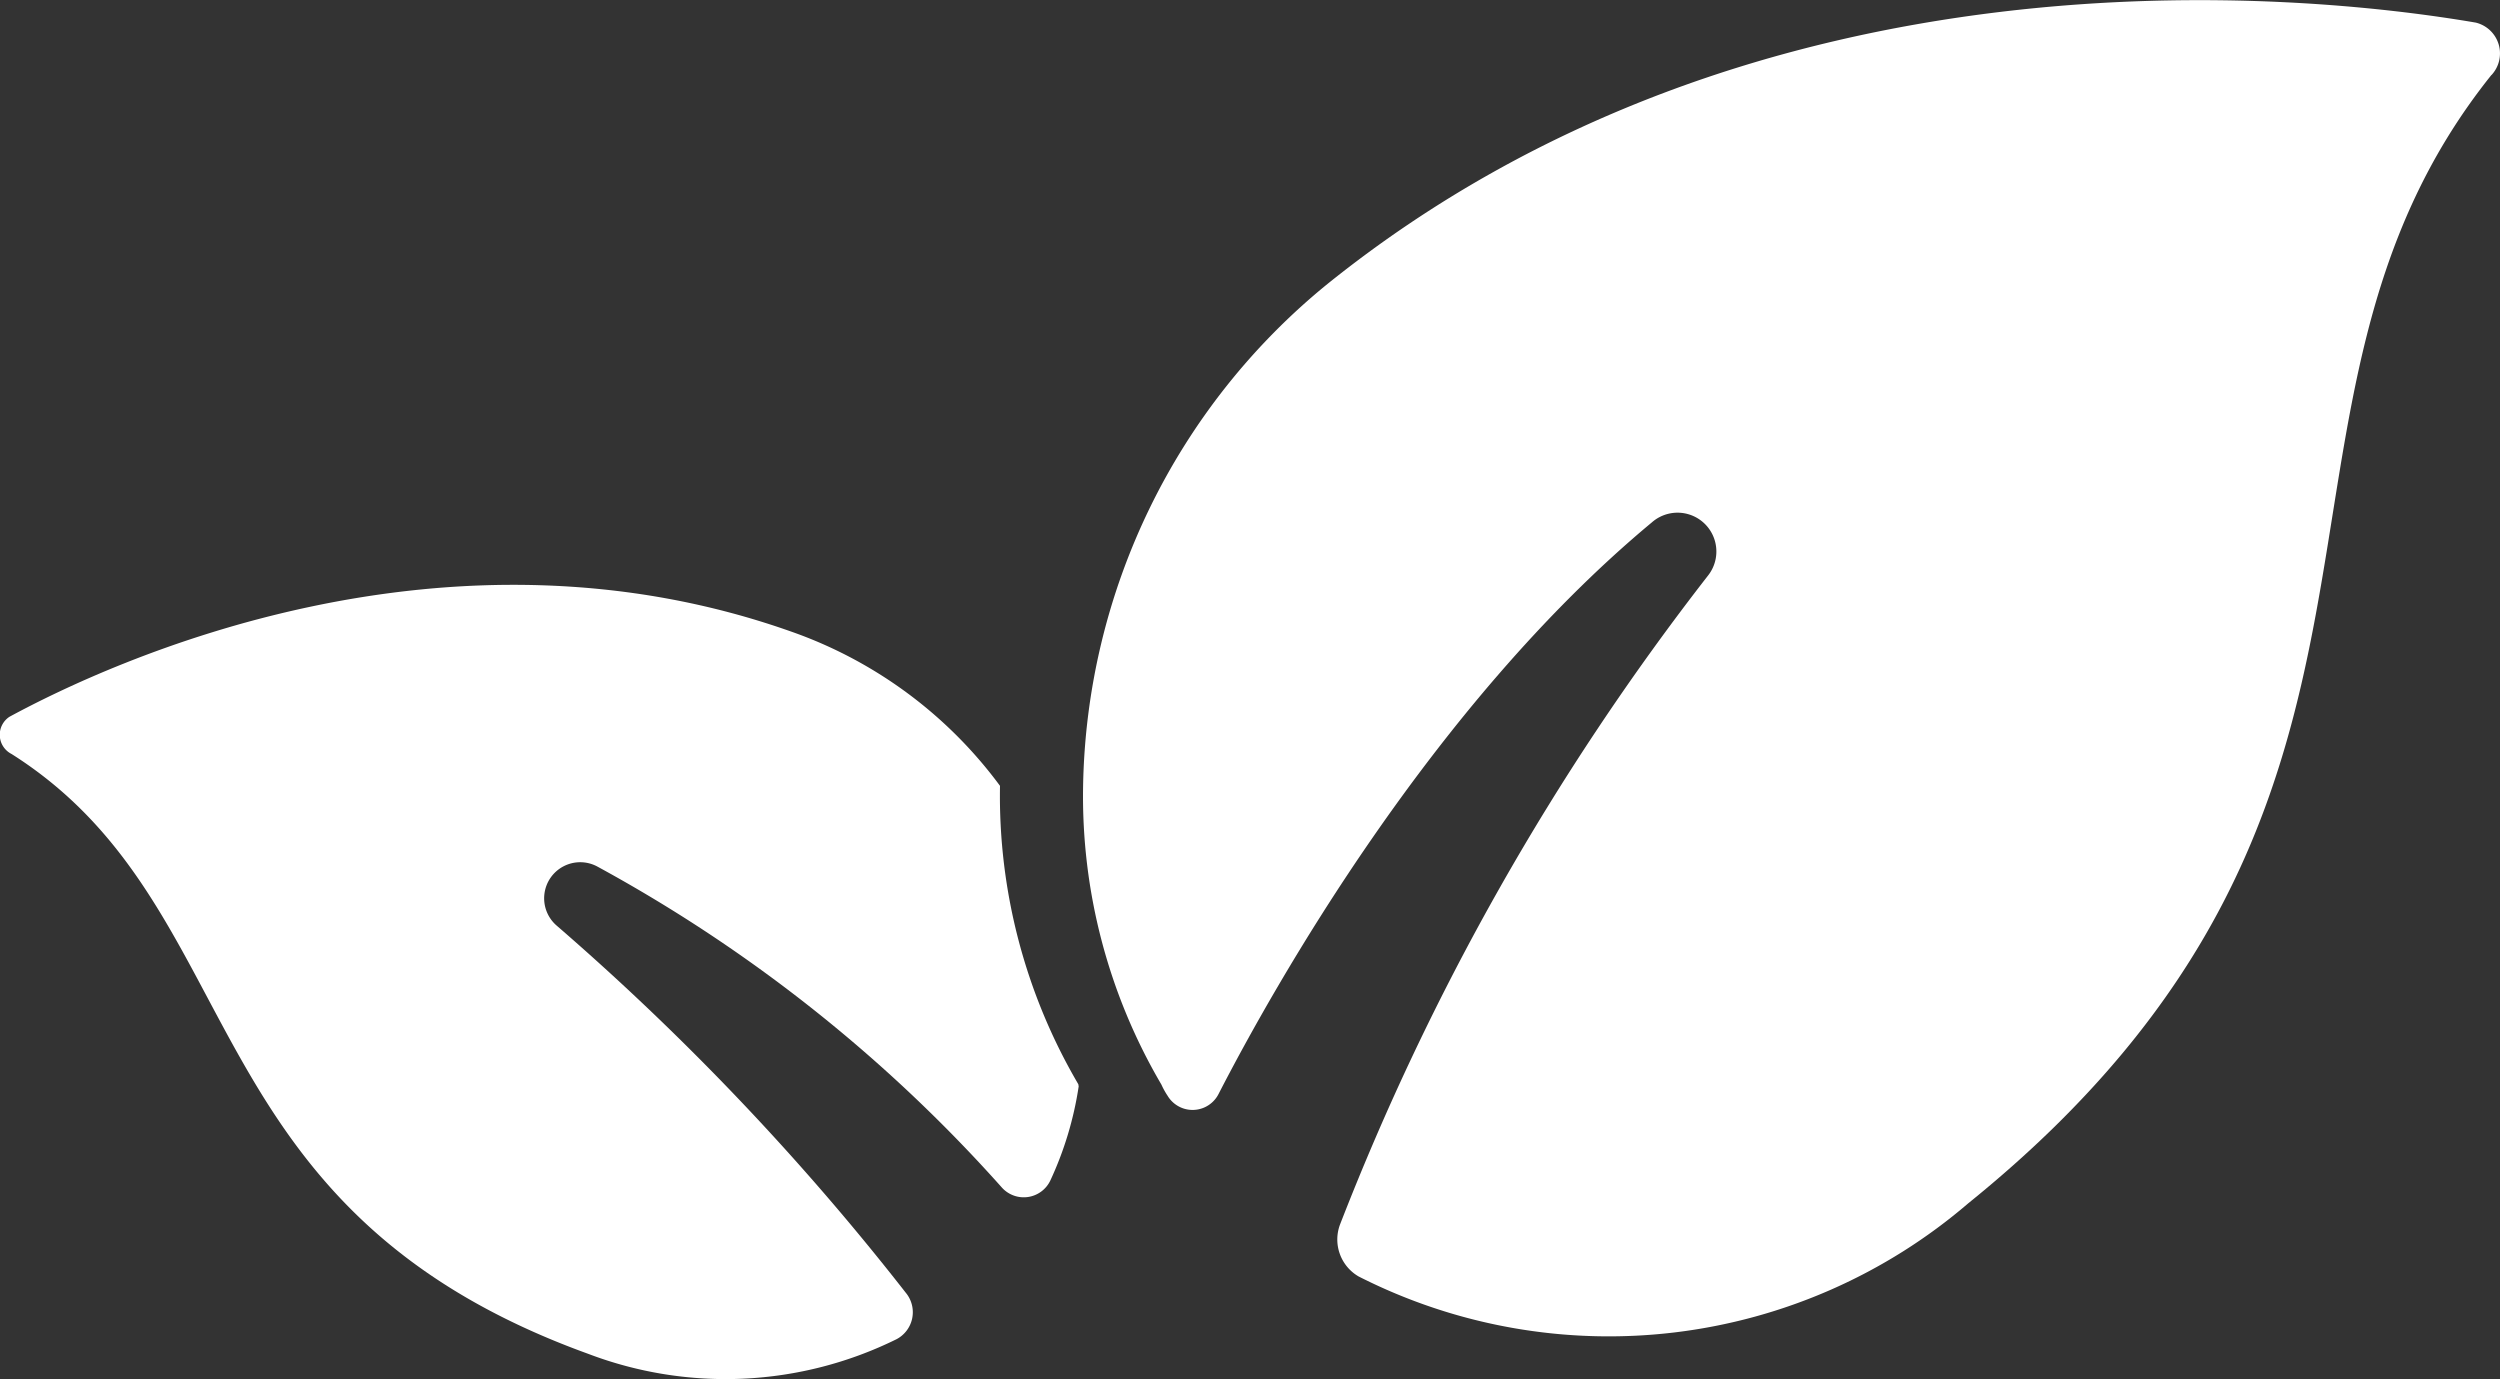
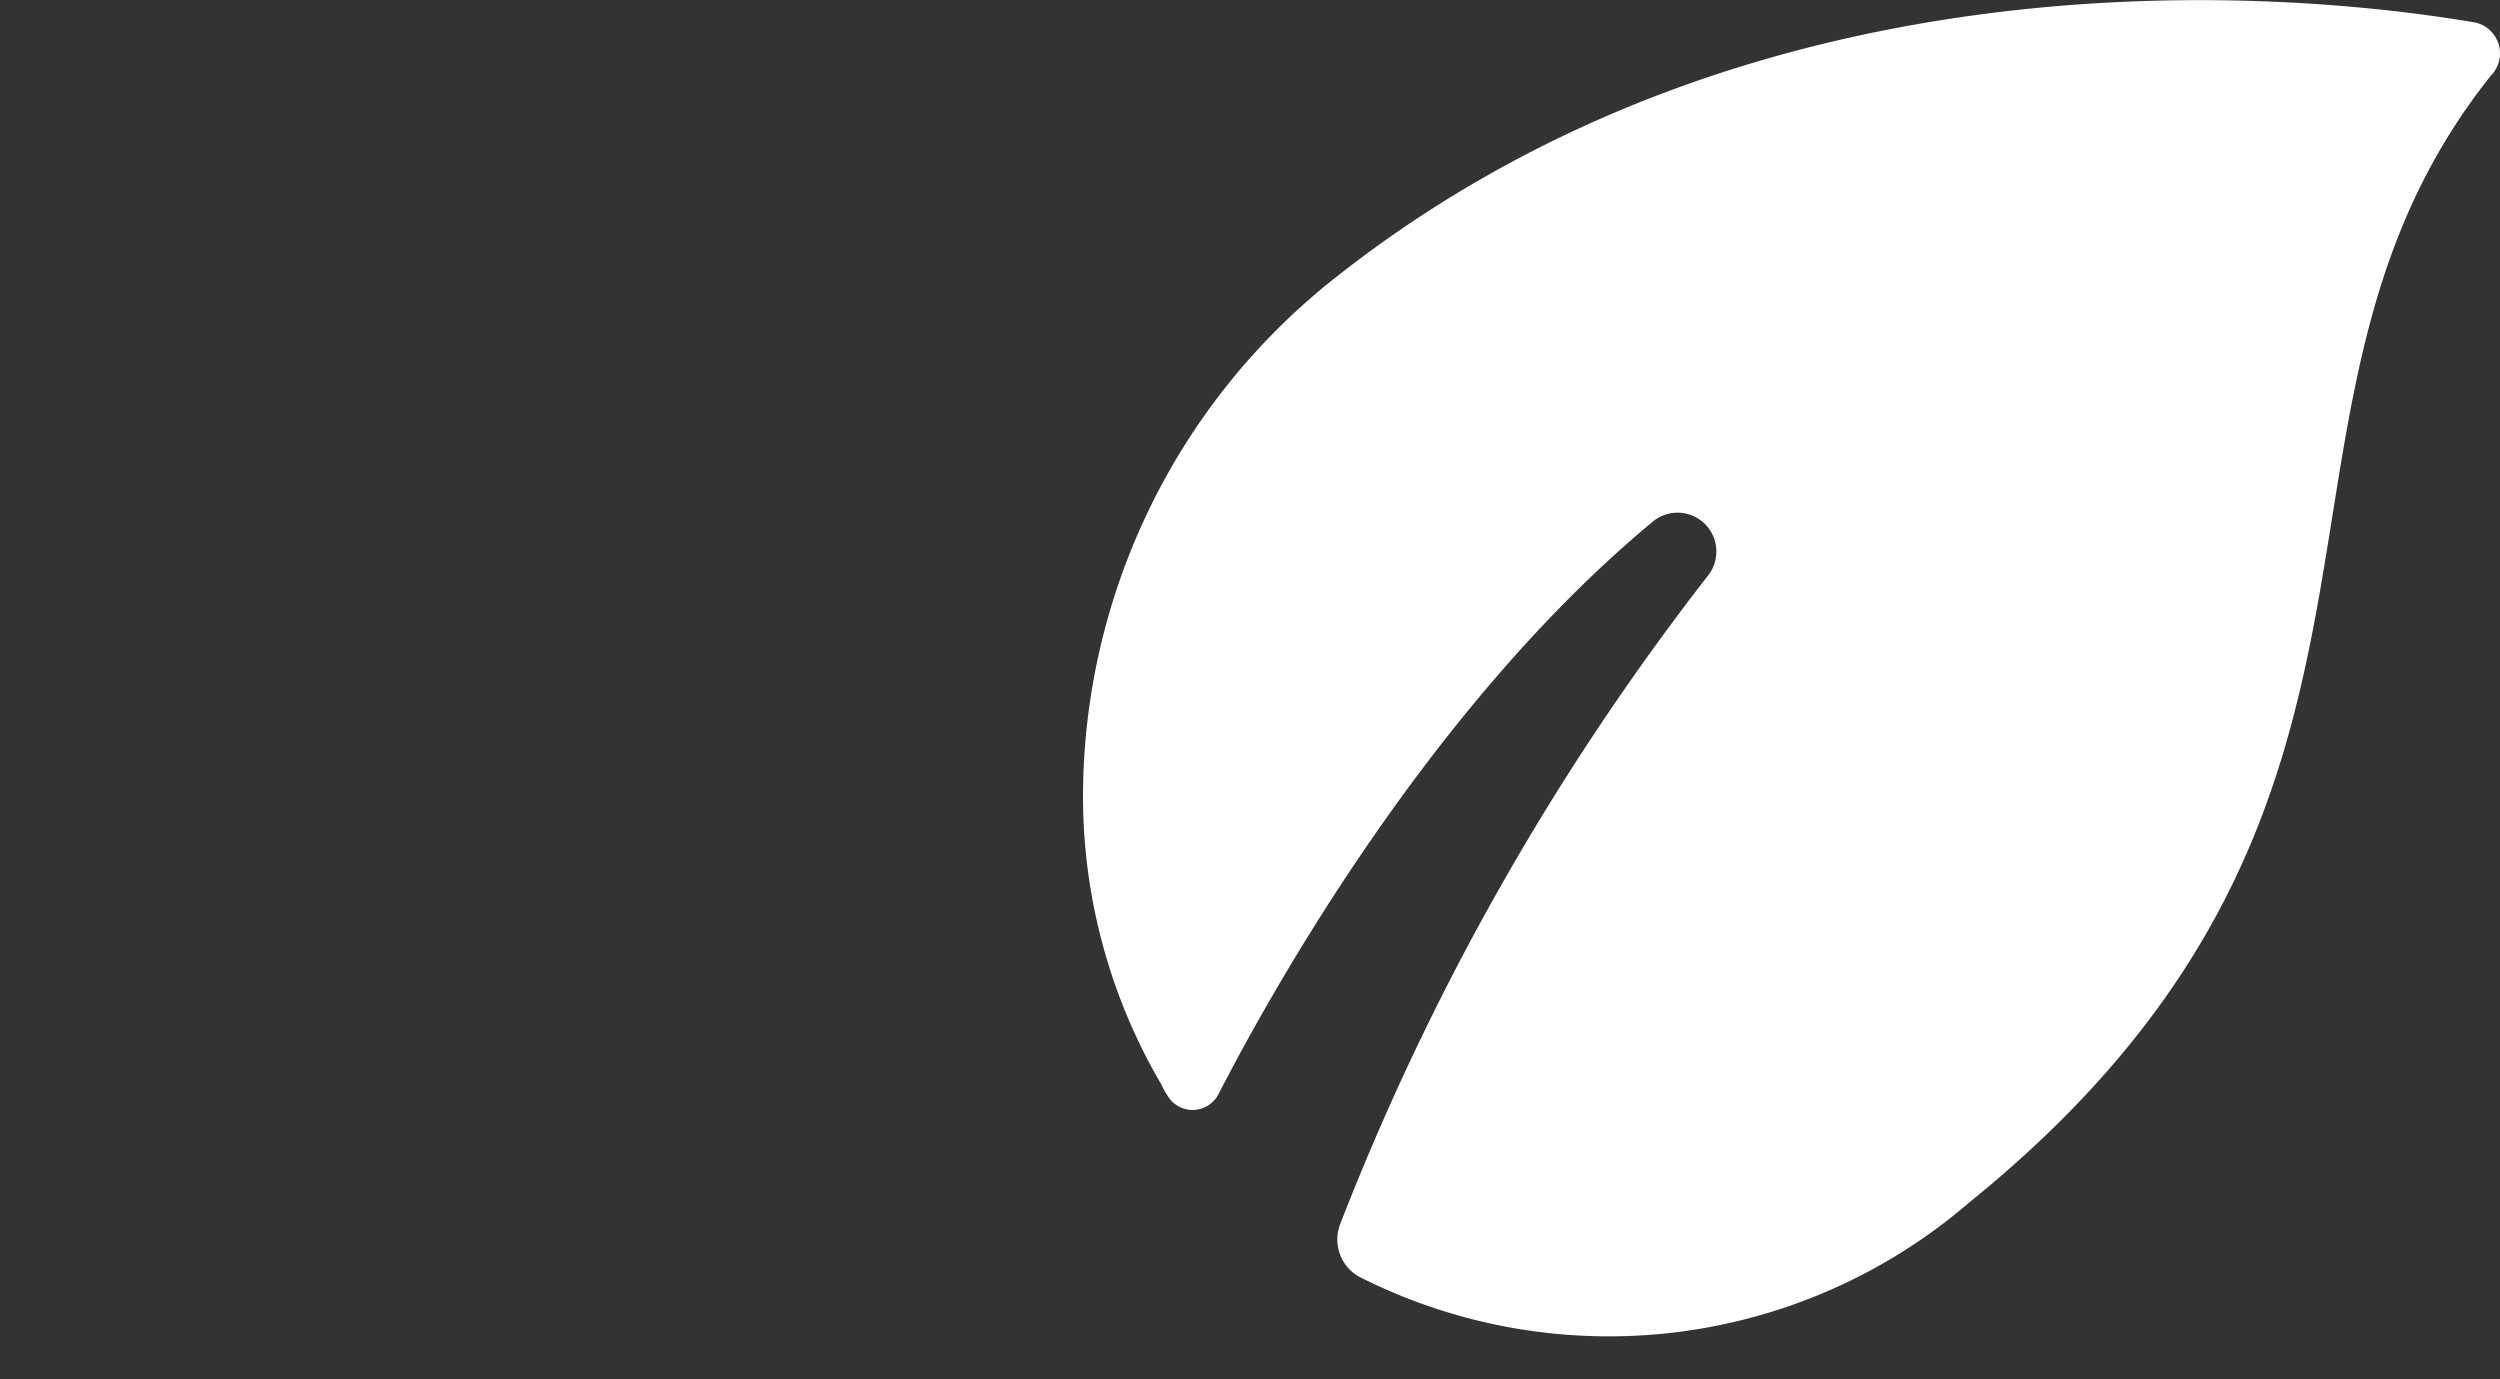
<svg xmlns="http://www.w3.org/2000/svg" width="51.503" height="28.413" viewBox="0 0 51.503 28.413">
  <rect x="0" y="0" width="51.503" height="28.413" fill="#333333" stroke="none" />
  <g id="leaves" transform="translate(-0.999 -14.003)">
    <path id="路径_2171" data-name="路径 2171" d="M55.143,15.548c-5.512,6.887-.54,14.973-10.771,23.239A11.376,11.376,0,0,1,31.807,40.3a.88.88,0,0,1-.386-1.065A53.048,53.048,0,0,1,39,25.866a.8.8,0,0,0-1.154-1.1c-4.528,3.763-7.785,9.557-8.927,11.778a.6.6,0,0,1-1.047.035,1.6,1.6,0,0,1-.129-.233,11.73,11.73,0,0,1-1.613-6.139V30.2a13.64,13.64,0,0,1,5.038-10.35c8.9-7.155,20.127-5.984,23.654-5.381a.654.654,0,0,1,.321,1.082Z" transform="translate(-2.818)" fill="#fff" />
-     <path id="路径_2172" data-name="路径 2172" d="M23.221,37.907a7.085,7.085,0,0,1-.583,1.936.606.606,0,0,1-1,.146,31.027,31.027,0,0,0-8.333-6.612.743.743,0,0,0-.841,1.214,53.715,53.715,0,0,1,7.217,7.594.628.628,0,0,1-.214.93,7.958,7.958,0,0,1-6.352.3c-8.3-3.005-6.892-9.2-11.878-12.357a.444.444,0,0,1-.044-.766c2.111-1.145,8.995-4.322,16.2-1.722A9.083,9.083,0,0,1,21.6,31.714v.009a11.739,11.739,0,0,0,1.614,6.139Z" transform="translate(0 -1.522)" fill="#fff" />
  </g>
</svg>